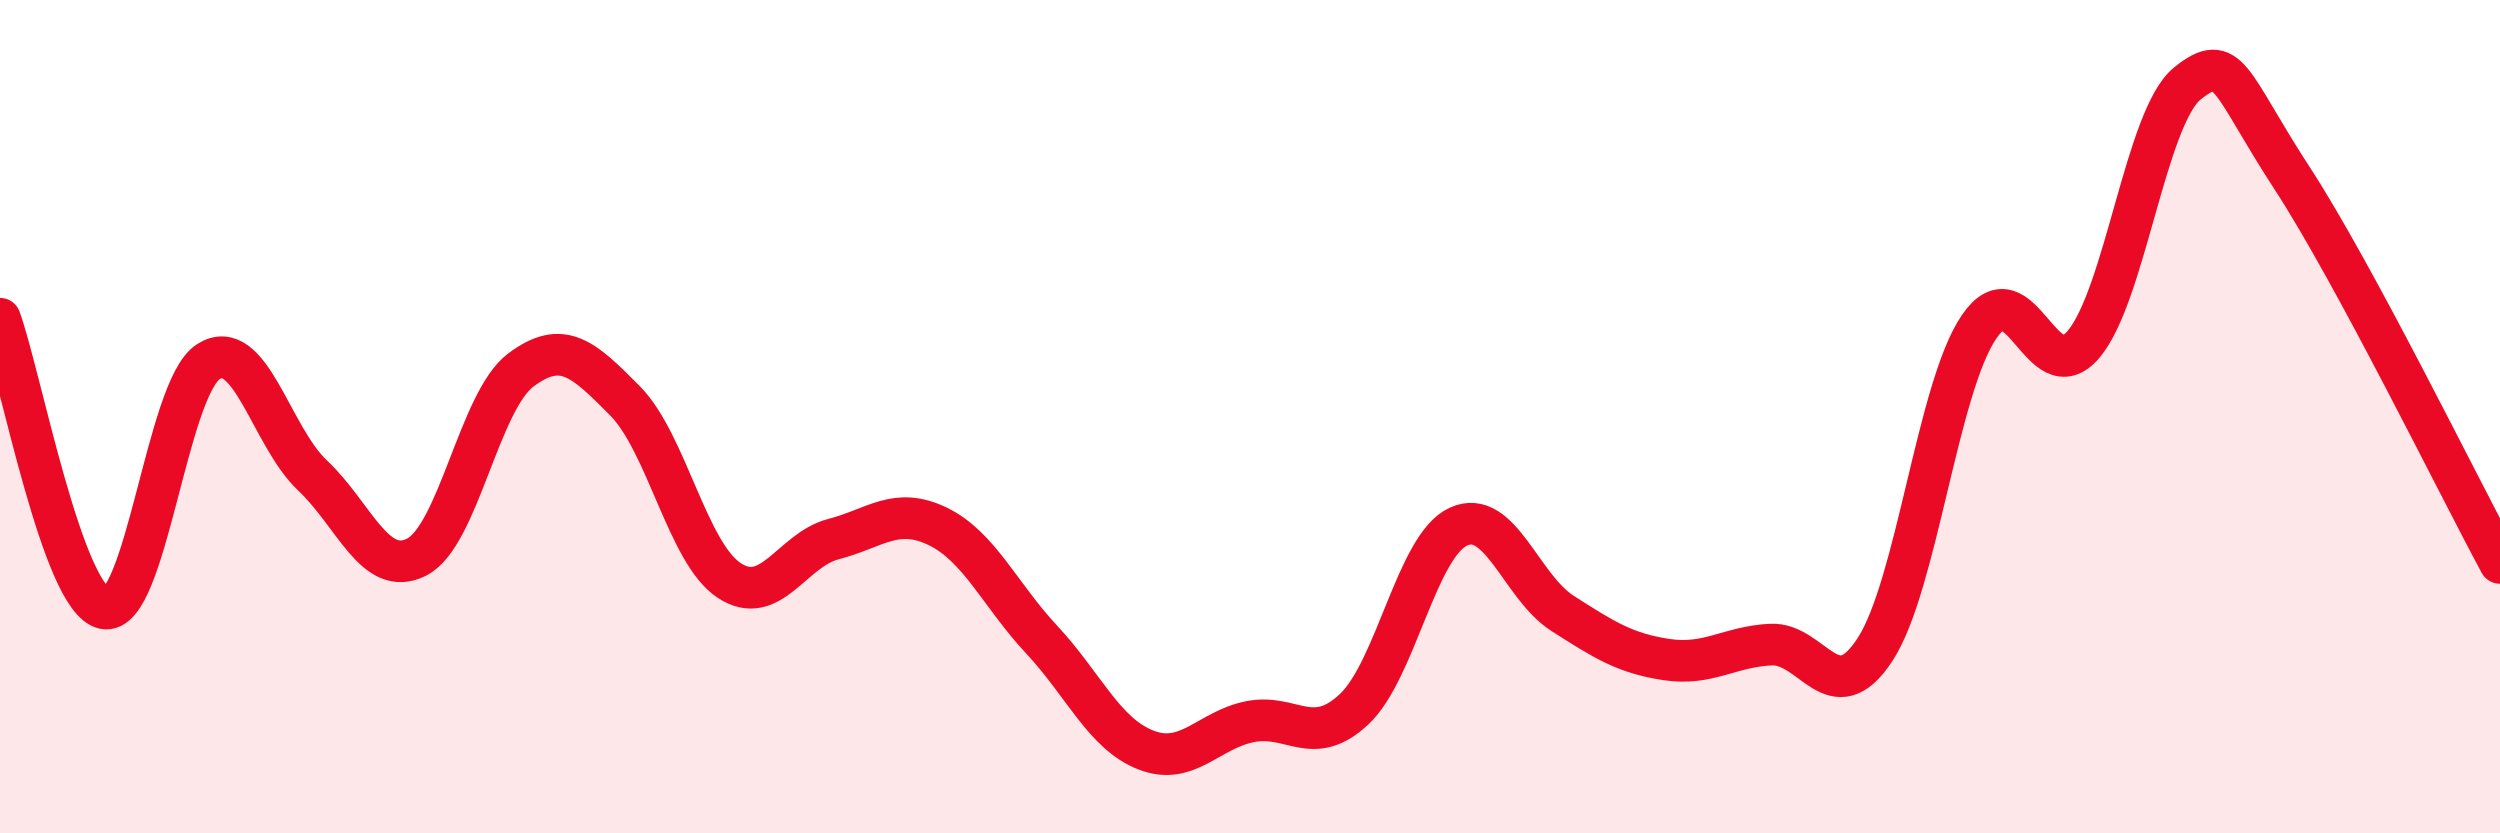
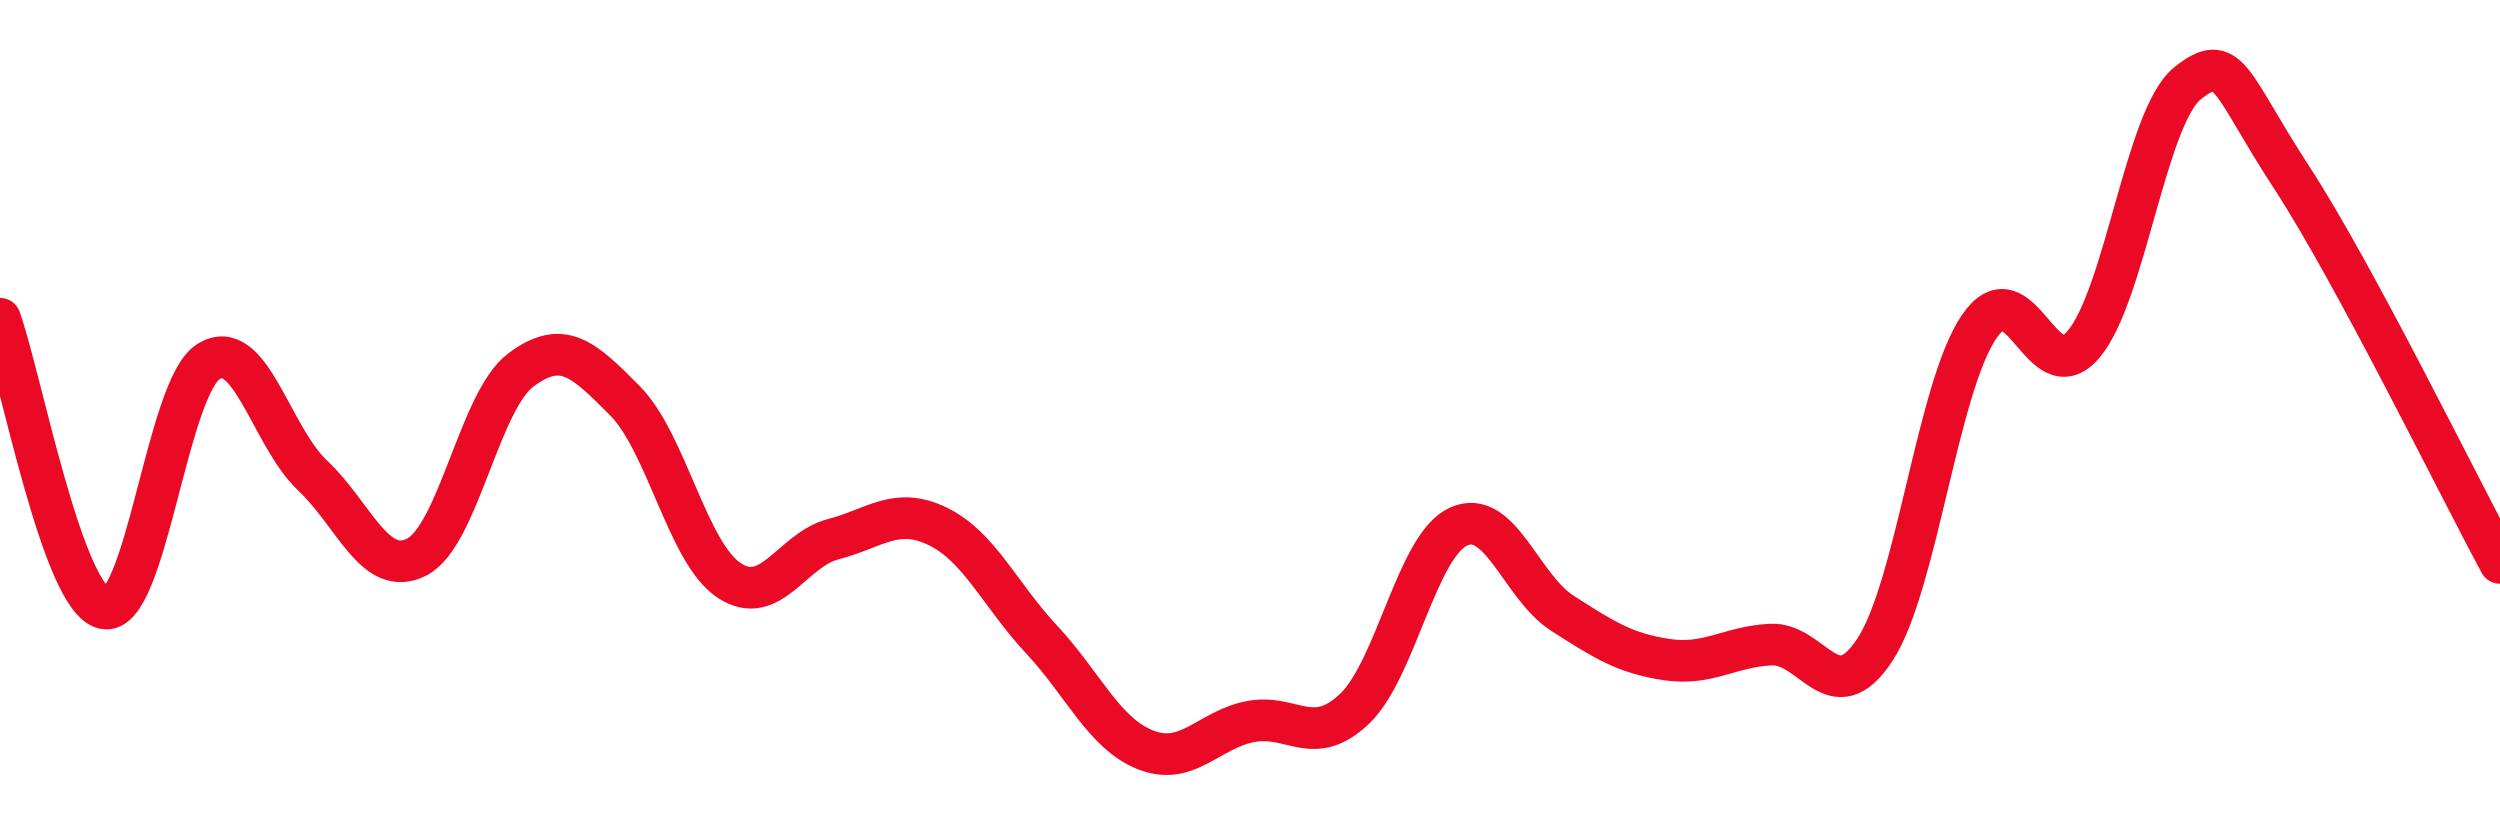
<svg xmlns="http://www.w3.org/2000/svg" width="60" height="20" viewBox="0 0 60 20">
-   <path d="M 0,7.65 C 0.5,9.04 1.5,14.39 2.5,14.6 C 3.5,14.81 4,9.32 5,8.68 C 6,8.04 6.5,10.47 7.5,11.41 C 8.5,12.35 9,13.88 10,13.37 C 11,12.86 11.5,9.63 12.5,8.88 C 13.5,8.13 14,8.61 15,9.62 C 16,10.63 16.5,13.27 17.5,13.93 C 18.5,14.59 19,13.2 20,12.94 C 21,12.68 21.5,12.15 22.5,12.63 C 23.5,13.11 24,14.28 25,15.35 C 26,16.42 26.5,17.61 27.5,18 C 28.5,18.39 29,17.52 30,17.32 C 31,17.12 31.5,17.96 32.5,17.02 C 33.5,16.08 34,13.1 35,12.64 C 36,12.18 36.5,14.08 37.5,14.72 C 38.5,15.36 39,15.68 40,15.83 C 41,15.98 41.5,15.52 42.5,15.47 C 43.5,15.42 44,17.12 45,15.59 C 46,14.06 46.5,9.3 47.5,7.84 C 48.5,6.38 49,9.44 50,8.27 C 51,7.1 51.5,2.8 52.5,2 C 53.5,1.2 53.5,1.96 55,4.26 C 56.5,6.56 59,11.66 60,13.51L60 20L0 20Z" fill="#EB0A25" opacity="0.1" stroke-linecap="round" stroke-linejoin="round" />
  <path d="M 0,7.65 C 0.5,9.04 1.5,14.39 2.5,14.6 C 3.5,14.81 4,9.32 5,8.68 C 6,8.04 6.5,10.47 7.5,11.41 C 8.5,12.35 9,13.88 10,13.37 C 11,12.86 11.5,9.63 12.5,8.88 C 13.5,8.13 14,8.61 15,9.62 C 16,10.63 16.5,13.27 17.5,13.93 C 18.5,14.59 19,13.2 20,12.94 C 21,12.68 21.5,12.15 22.5,12.63 C 23.5,13.11 24,14.28 25,15.35 C 26,16.42 26.5,17.61 27.5,18 C 28.5,18.39 29,17.52 30,17.32 C 31,17.12 31.5,17.96 32.5,17.02 C 33.5,16.08 34,13.1 35,12.64 C 36,12.18 36.5,14.08 37.5,14.72 C 38.5,15.36 39,15.68 40,15.83 C 41,15.98 41.5,15.52 42.5,15.47 C 43.5,15.42 44,17.12 45,15.59 C 46,14.06 46.5,9.3 47.5,7.84 C 48.5,6.38 49,9.44 50,8.27 C 51,7.1 51.5,2.8 52.5,2 C 53.5,1.2 53.5,1.96 55,4.26 C 56.5,6.56 59,11.66 60,13.51" stroke="#EB0A25" stroke-width="1" fill="none" stroke-linecap="round" stroke-linejoin="round" />
</svg>